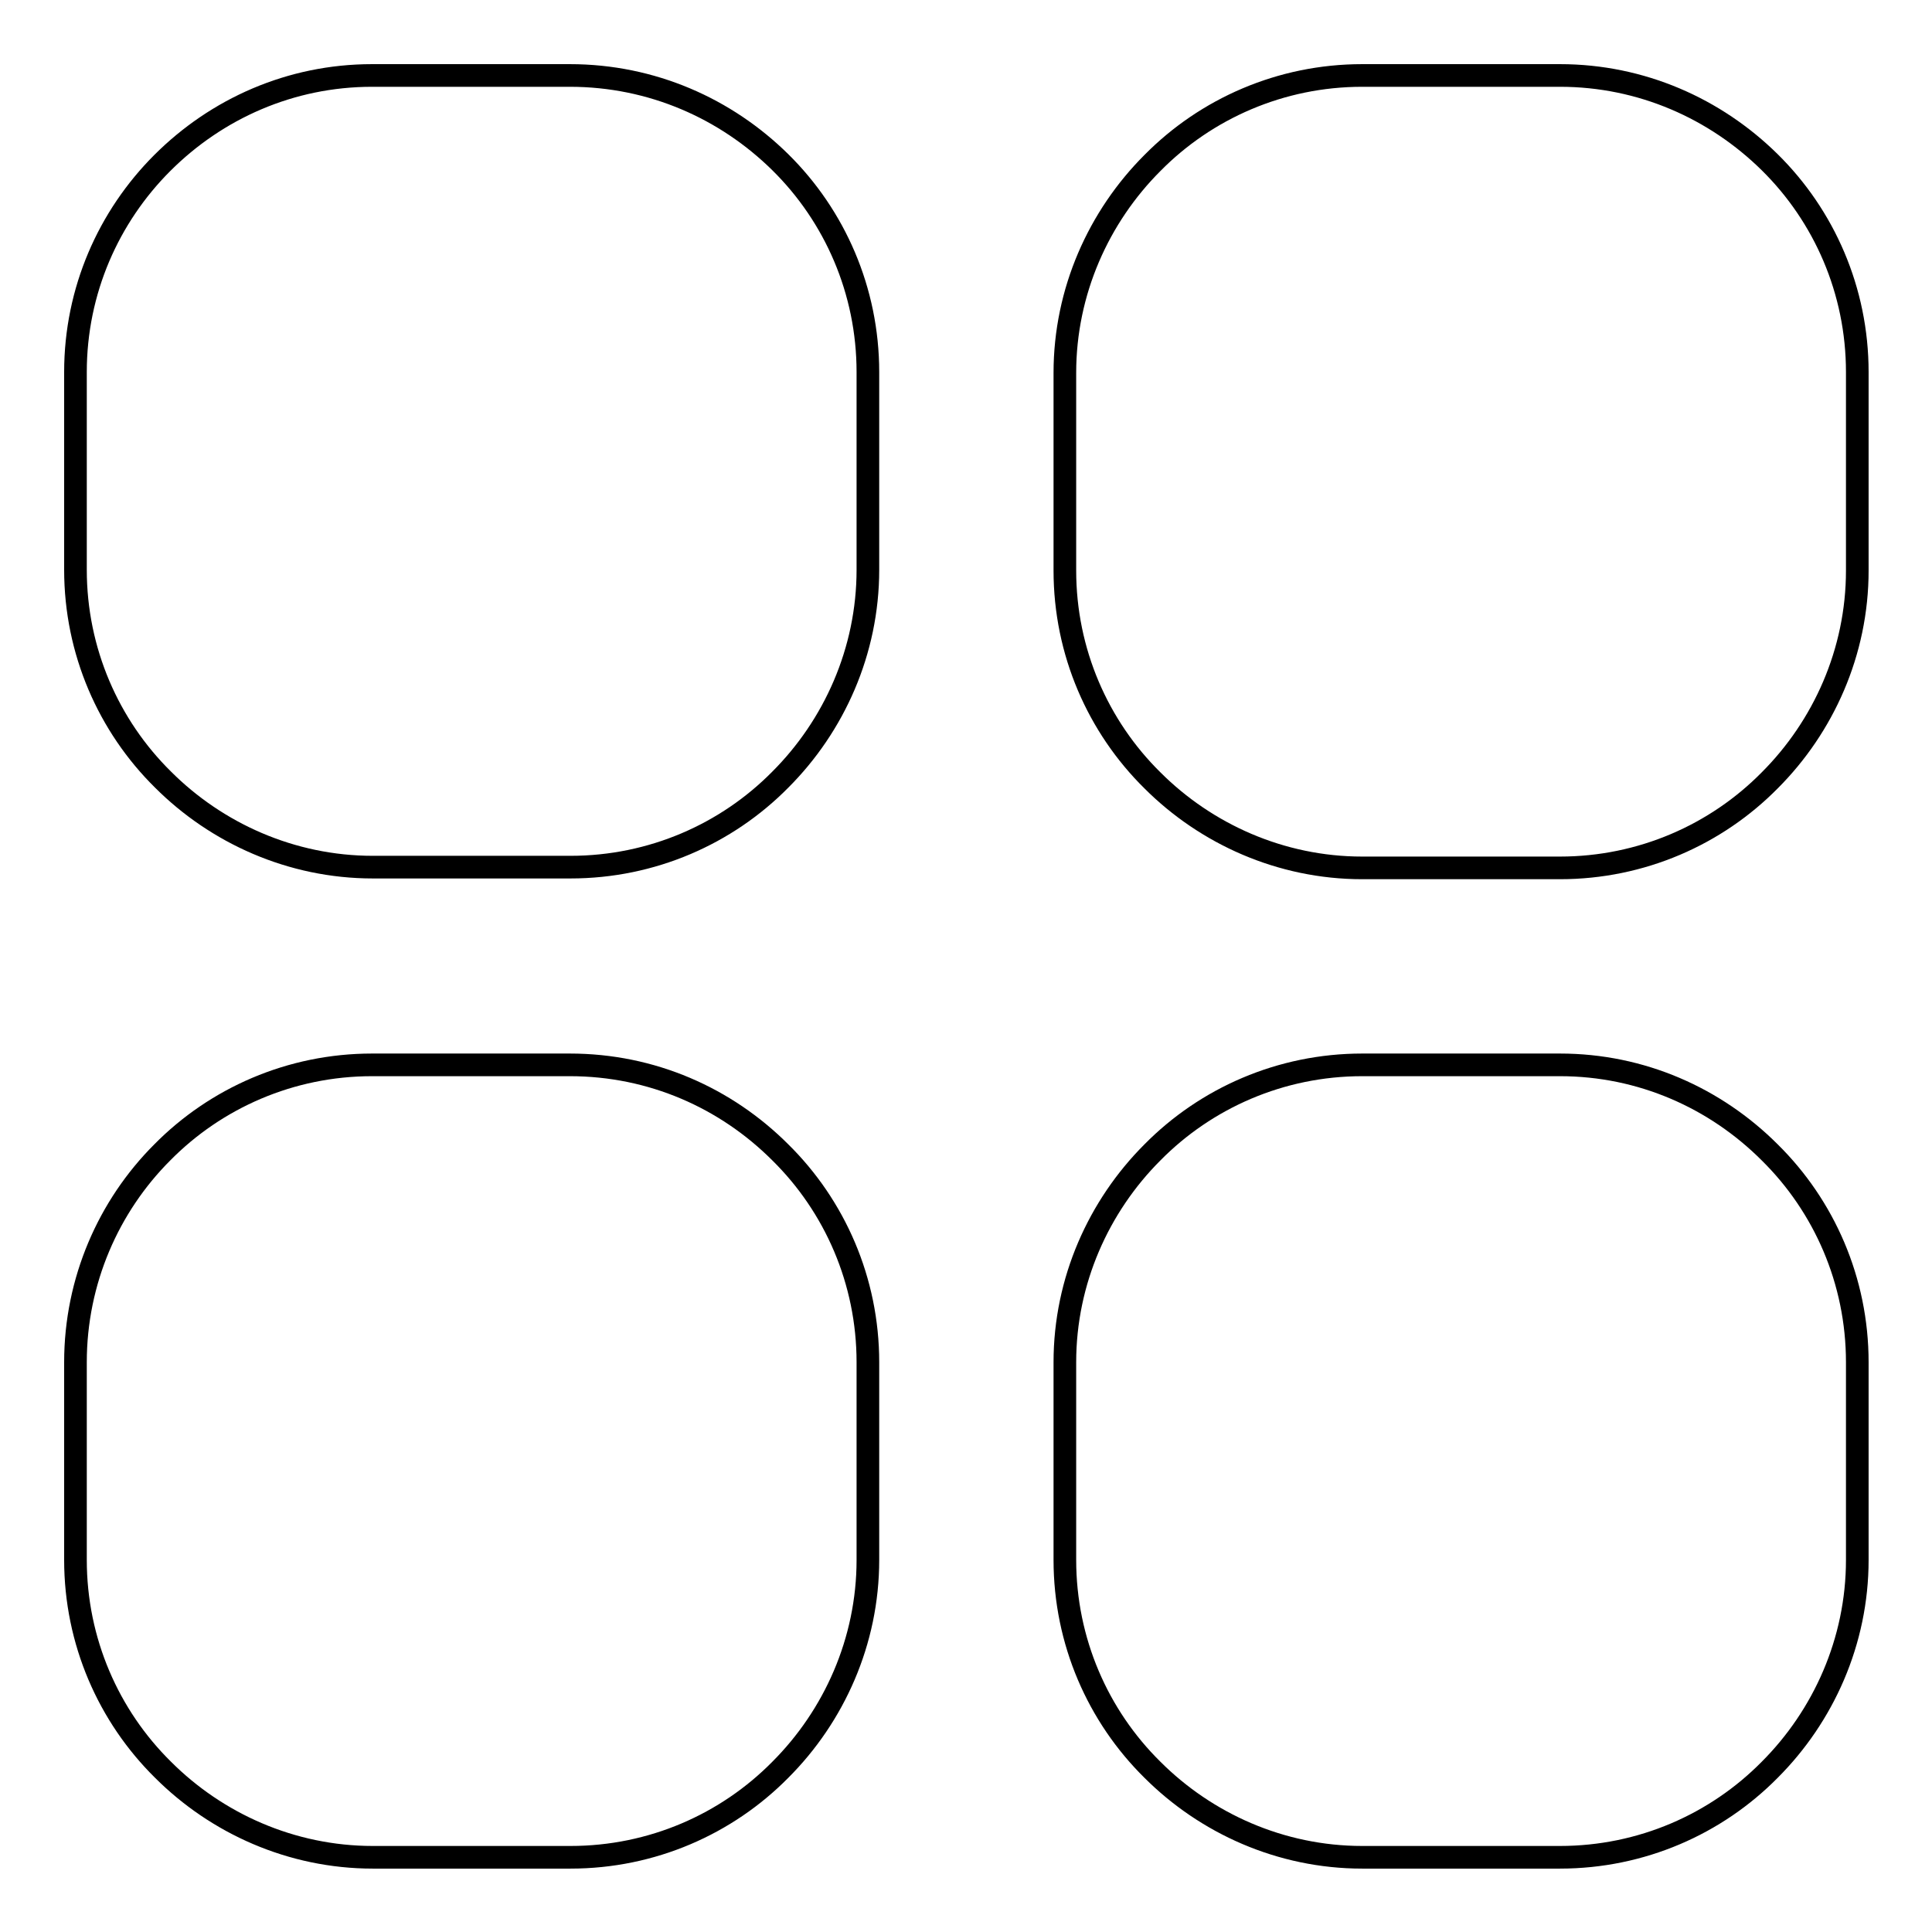
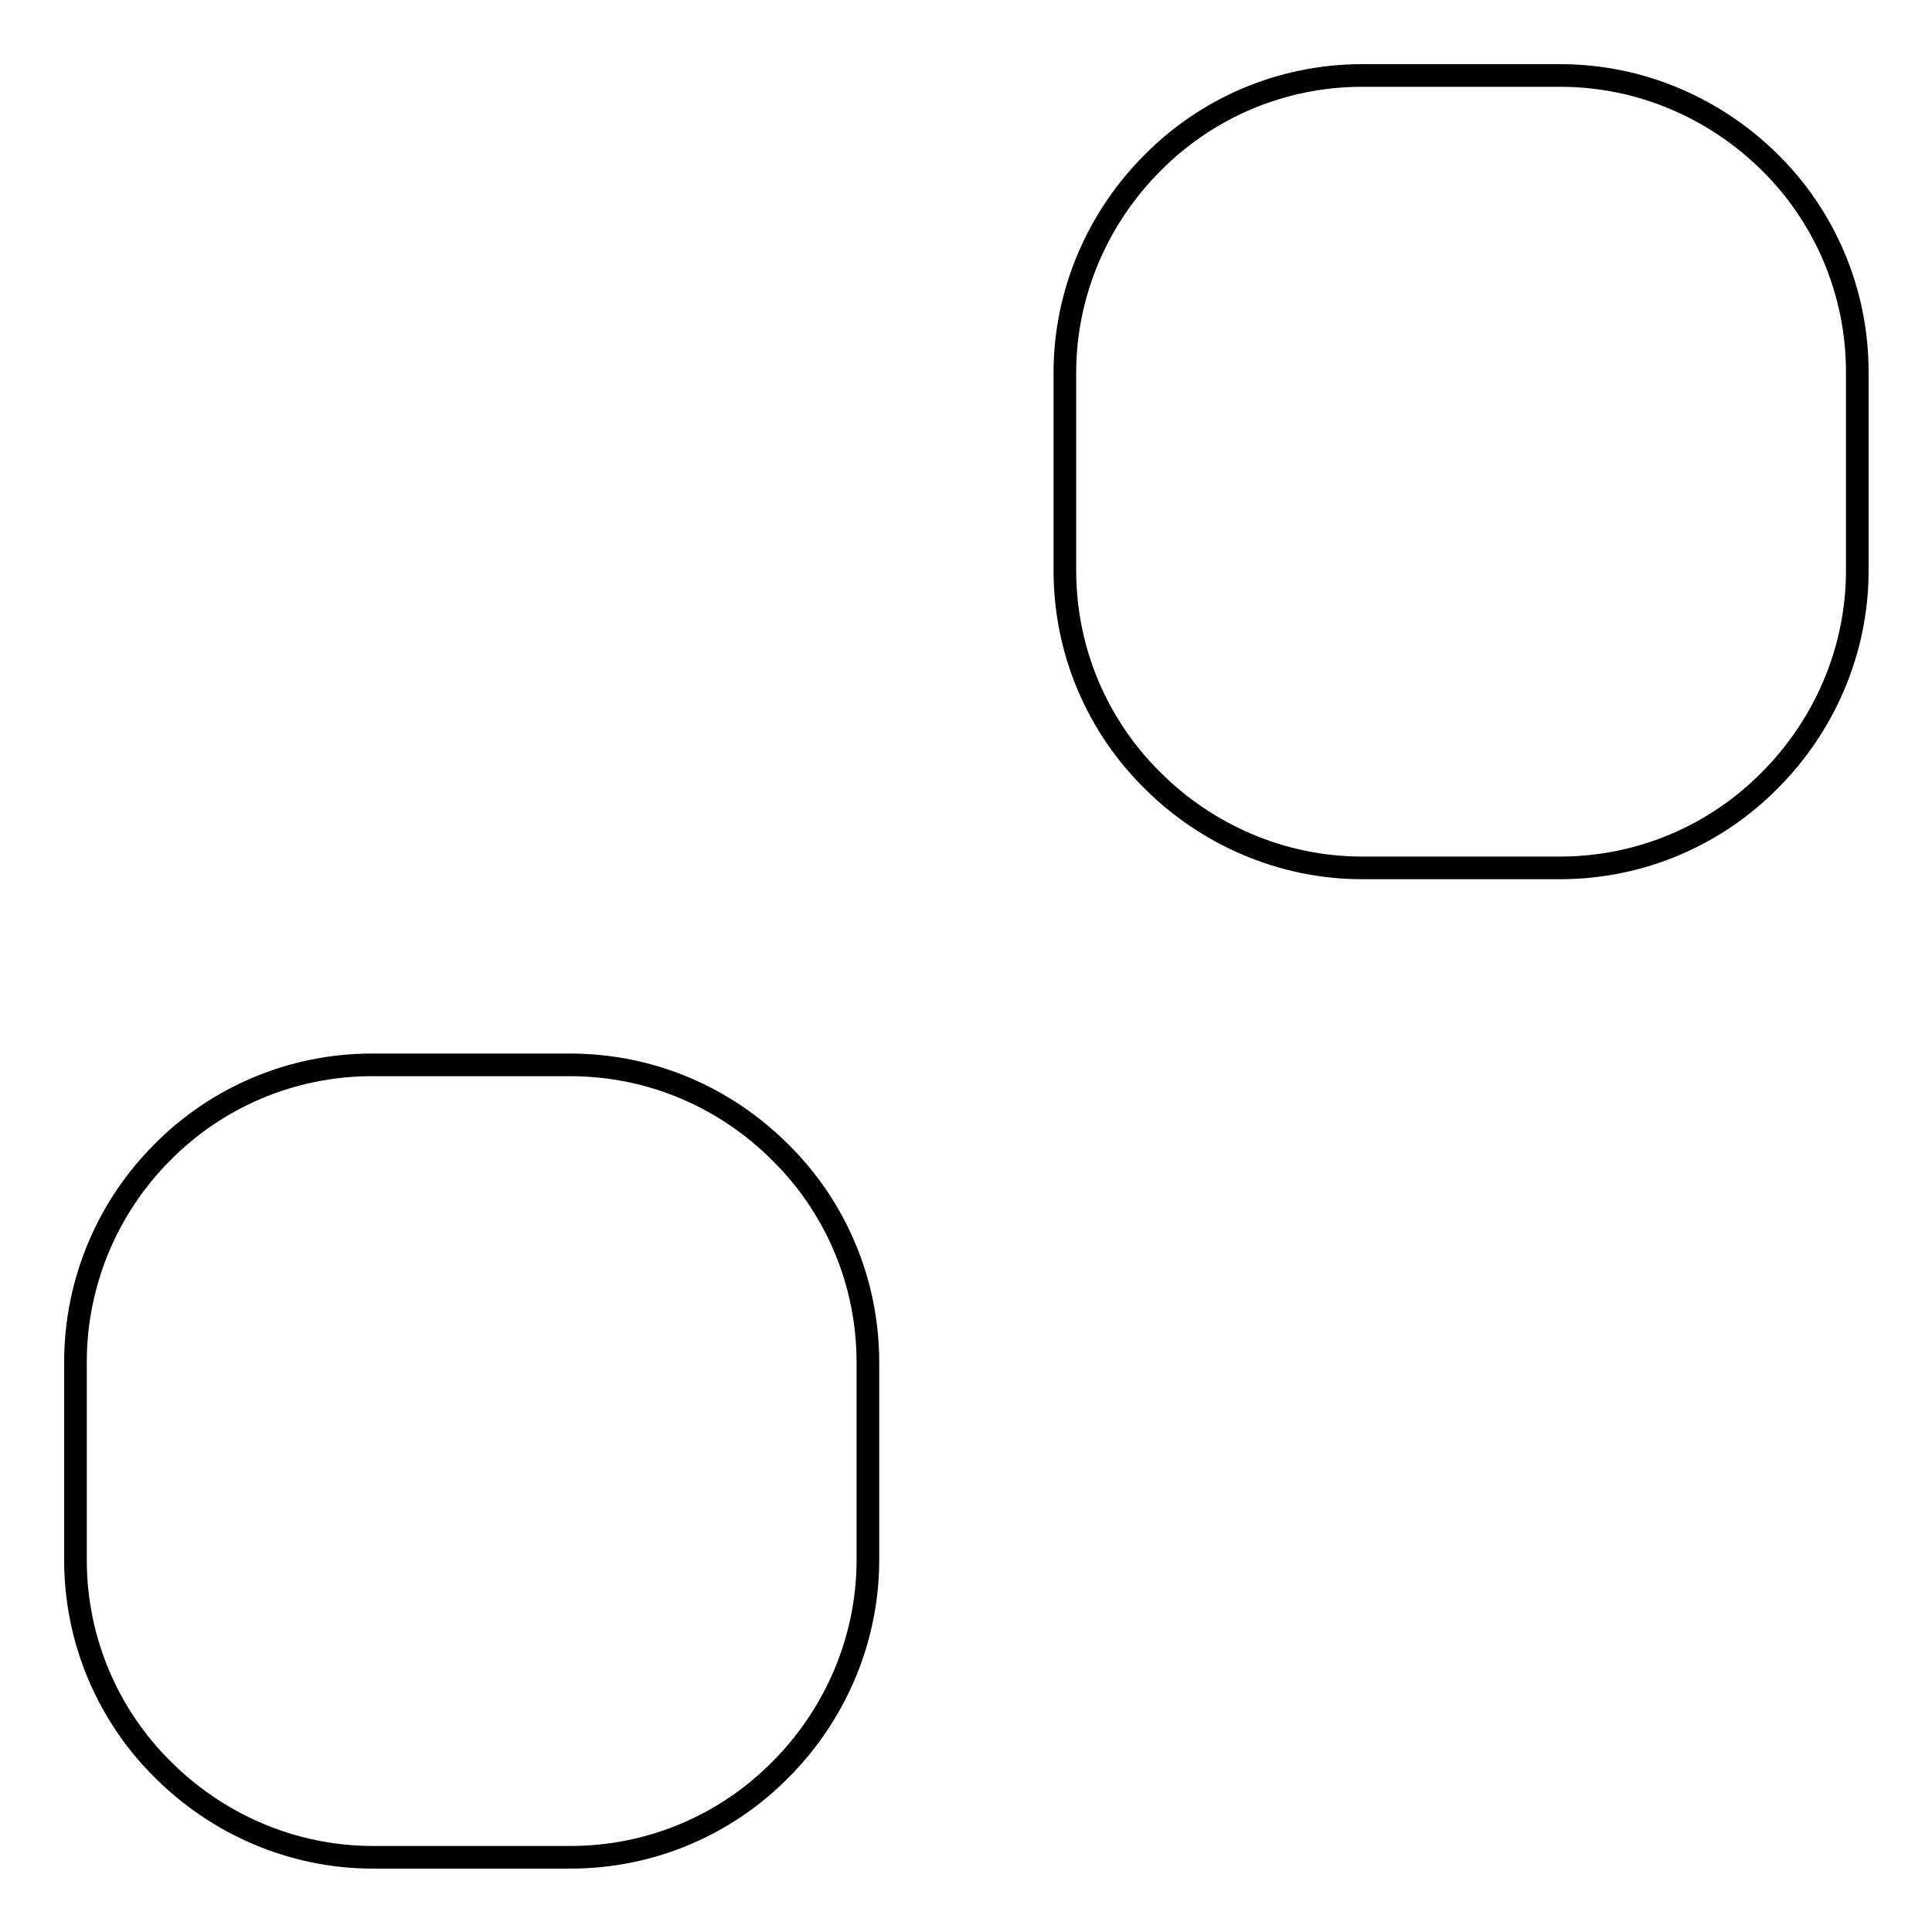
<svg xmlns="http://www.w3.org/2000/svg" version="1.1" x="0px" y="0px" viewBox="0 0 256 256" enable-background="new 0 0 256 256" xml:space="preserve">
  <g>
    <g>
-       <path stroke-width="3" fill-opacity="0" stroke="#000000" d="M75.5,10H49.3c-10.8,0-20.6,4.4-27.8,11.6C14.4,28.7,10,38.5,10,49.3v26.2c0,10.8,4.4,20.7,11.6,27.8c7.1,7.1,17,11.6,27.8,11.6h26.2c10.8,0,20.7-4.4,27.8-11.6c7.1-7.1,11.6-17,11.6-27.8V49.3c0-10.8-4.4-20.7-11.6-27.8C96.2,14.4,86.4,10,75.5,10z" />
-       <path stroke-width="3" fill-opacity="0" stroke="#000000" d="M206.7,10h-26.2c-10.8,0-20.7,4.4-27.8,11.6c-7.1,7.1-11.6,17-11.6,27.8v26.2c0,10.8,4.4,20.7,11.6,27.8c7.1,7.1,17,11.6,27.8,11.6h26.2c10.8,0,20.7-4.4,27.8-11.6c7.1-7.1,11.6-17,11.6-27.8V49.3c0-10.8-4.4-20.7-11.6-27.8C227.3,14.4,217.5,10,206.7,10z" />
+       <path stroke-width="3" fill-opacity="0" stroke="#000000" d="M206.7,10h-26.2c-10.8,0-20.7,4.4-27.8,11.6c-7.1,7.1-11.6,17-11.6,27.8v26.2c0,10.8,4.4,20.7,11.6,27.8c7.1,7.1,17,11.6,27.8,11.6h26.2c10.8,0,20.7-4.4,27.8-11.6c7.1-7.1,11.6-17,11.6-27.8V49.3c0-10.8-4.4-20.7-11.6-27.8C227.3,14.4,217.5,10,206.7,10" />
      <path stroke-width="3" fill-opacity="0" stroke="#000000" d="M75.5,141.1H49.3c-10.8,0-20.7,4.4-27.8,11.6c-7.1,7.1-11.5,17-11.5,27.8v26.2c0,10.8,4.4,20.7,11.6,27.8c7.1,7.1,17,11.6,27.8,11.6h26.2c10.8,0,20.7-4.4,27.8-11.6c7.1-7.1,11.6-17,11.6-27.8v-26.2c0-10.8-4.4-20.7-11.6-27.8C96.2,145.5,86.4,141.1,75.5,141.1z" />
-       <path stroke-width="3" fill-opacity="0" stroke="#000000" d="M206.7,141.1h-26.2c-10.8,0-20.7,4.4-27.8,11.6c-7.1,7.1-11.6,17-11.6,27.8v26.2c0,10.8,4.4,20.7,11.6,27.8c7.1,7.1,17,11.6,27.8,11.6h26.2c10.8,0,20.7-4.4,27.8-11.6c7.1-7.1,11.6-17,11.6-27.8v-26.2c0-10.8-4.4-20.7-11.6-27.8C227.3,145.5,217.5,141.1,206.7,141.1z" />
    </g>
  </g>
</svg>